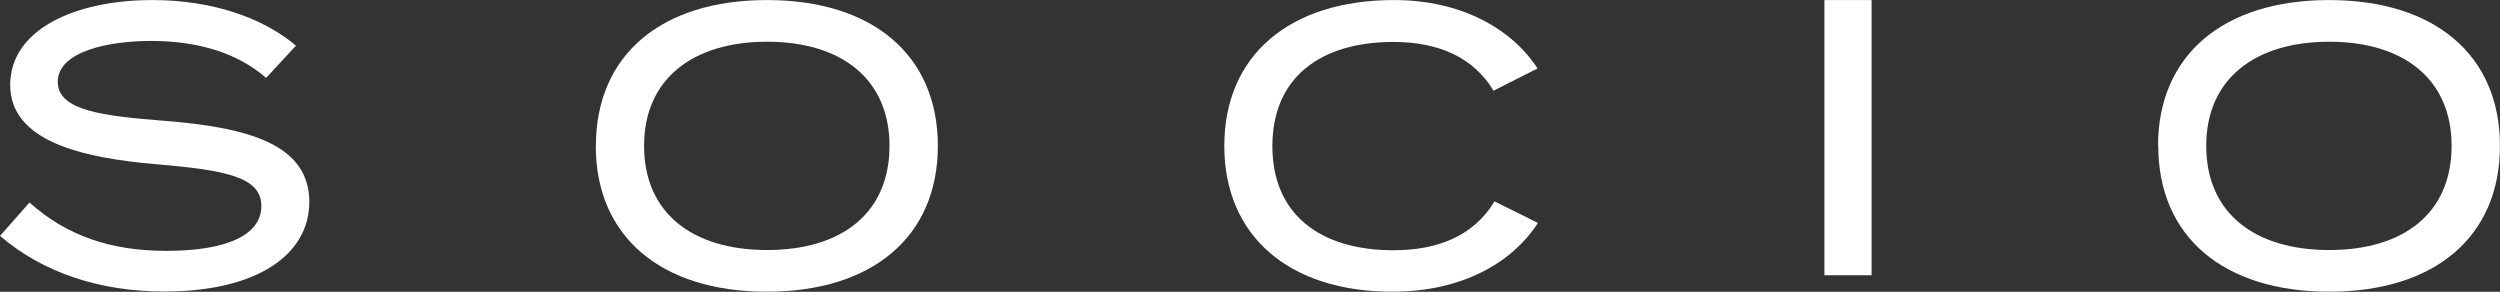
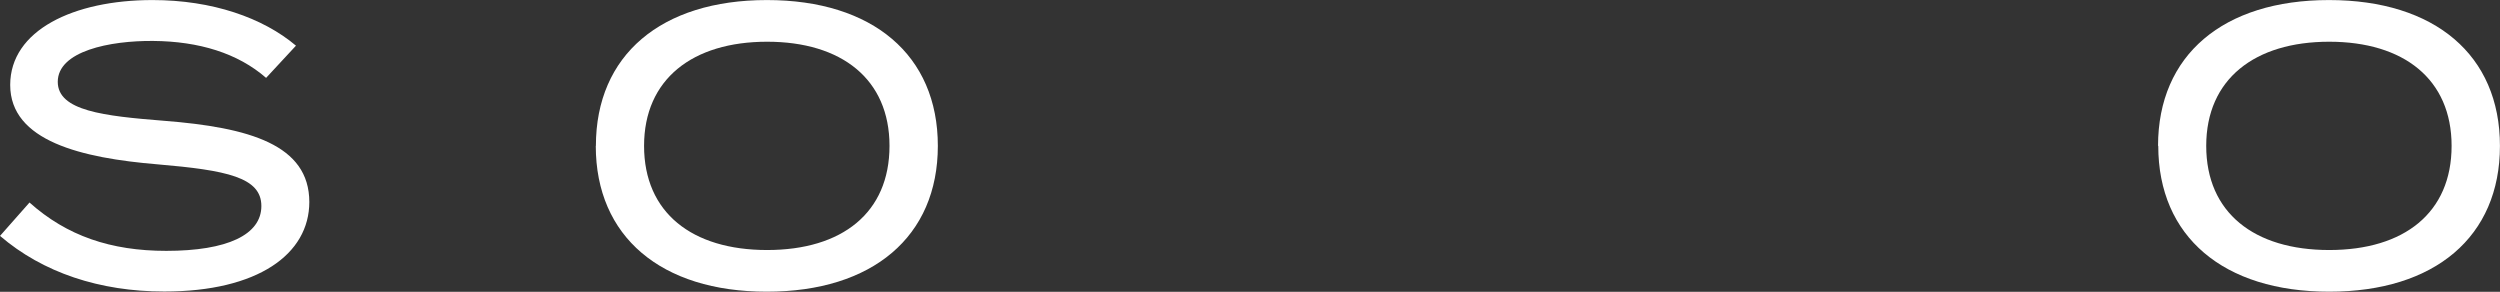
<svg xmlns="http://www.w3.org/2000/svg" width="32768" height="3825" viewBox="0 0 32768 3825" fill="none">
  <rect x="0" y="0" width="32768" height="3825" fill="#333333" stroke="none" />
  <path d="M4054.32 2646.32C4054.32 3331.79 3379.12 3821.1 2153.43 3821.1C1308.35 3821.1 561.699 3573.89 0.257 3091.87L386.704 2654.34C875.961 3091.88 1452.72 3288.04 2178.95 3288.04C2981.01 3288.04 3425.79 3076.56 3425.79 2700.28C3425.79 2324 2972.26 2231.39 2065.93 2154.09C1071.37 2071.68 133.692 1850 133.692 1113.48C133.692 397.384 963.464 0.684 1998.85 0.684C2781.95 0.684 3446.2 232.579 3879.32 598.65L3487.77 1020.87C3116.63 696.363 2606.95 541.771 2009.05 536.664C1437.4 531.561 757.112 670.116 757.112 1072.65C757.112 1453.31 1360.12 1520.39 2148.32 1583.11C3271.21 1670.61 4054.32 1897.4 4054.32 2649.23" fill="white" />
  <path d="M11658.9 1911.99C11658.9 1036.91 11030.4 546.875 10054.8 546.875C9079.21 546.875 8441.95 1036.18 8441.95 1911.99C8441.95 2787.79 9070.45 3277.1 10054.8 3277.1C11039.2 3277.1 11658.9 2787.79 11658.9 1911.99ZM7810.51 1911.99C7810.51 721.886 8665.76 0.684 10051.9 0.684C11438 0.684 12292.5 721.886 12292.5 1911.99C12292.5 3102.08 11435.8 3823.29 10050.4 3823.29C8665.06 3823.29 7809.02 3102.08 7809.02 1911.99" fill="white" />
-   <path d="M19586.5 2638.3L20158.2 2921.96C19818.4 3447.73 19159.3 3823.29 18247.1 3823.29C16897.5 3823.29 16047.2 3094.06 16047.2 1911.99C16047.2 729.907 16897.5 0.684 18272.6 0.684C19159.3 0.684 19818.4 382.07 20153.1 896.902L19576.3 1188.6C19308 745.224 18847.2 549.79 18263.9 549.79C17310.9 549.79 16677.2 1013.58 16677.2 1914.9C16677.2 2816.23 17310.9 3280.01 18263.9 3280.01C18851.5 3280.01 19315.3 3089.69 19588 2641.21" fill="white" />
-   <path d="M24531.2 0.684H23912.9V3607.44H24531.2V0.684Z" fill="white" />
  <path d="M32133.6 1911.99C32133.6 1036.91 31505.1 546.875 30529.5 546.875C29553.9 546.875 28917.4 1036.18 28917.4 1911.99C28917.4 2787.79 29545.1 3277.1 30529.5 3277.1C31513.8 3277.1 32133.6 2787.79 32133.6 1911.99ZM28285.9 1911.99C28285.9 721.886 29140.5 0.684 30526.6 0.684C31912.7 0.684 32767.3 721.886 32767.3 1911.99C32767.3 3102.08 31914.9 3823.29 30529.5 3823.29C29144.1 3823.29 28288.8 3102.08 28288.8 1911.99" fill="white" />
</svg>